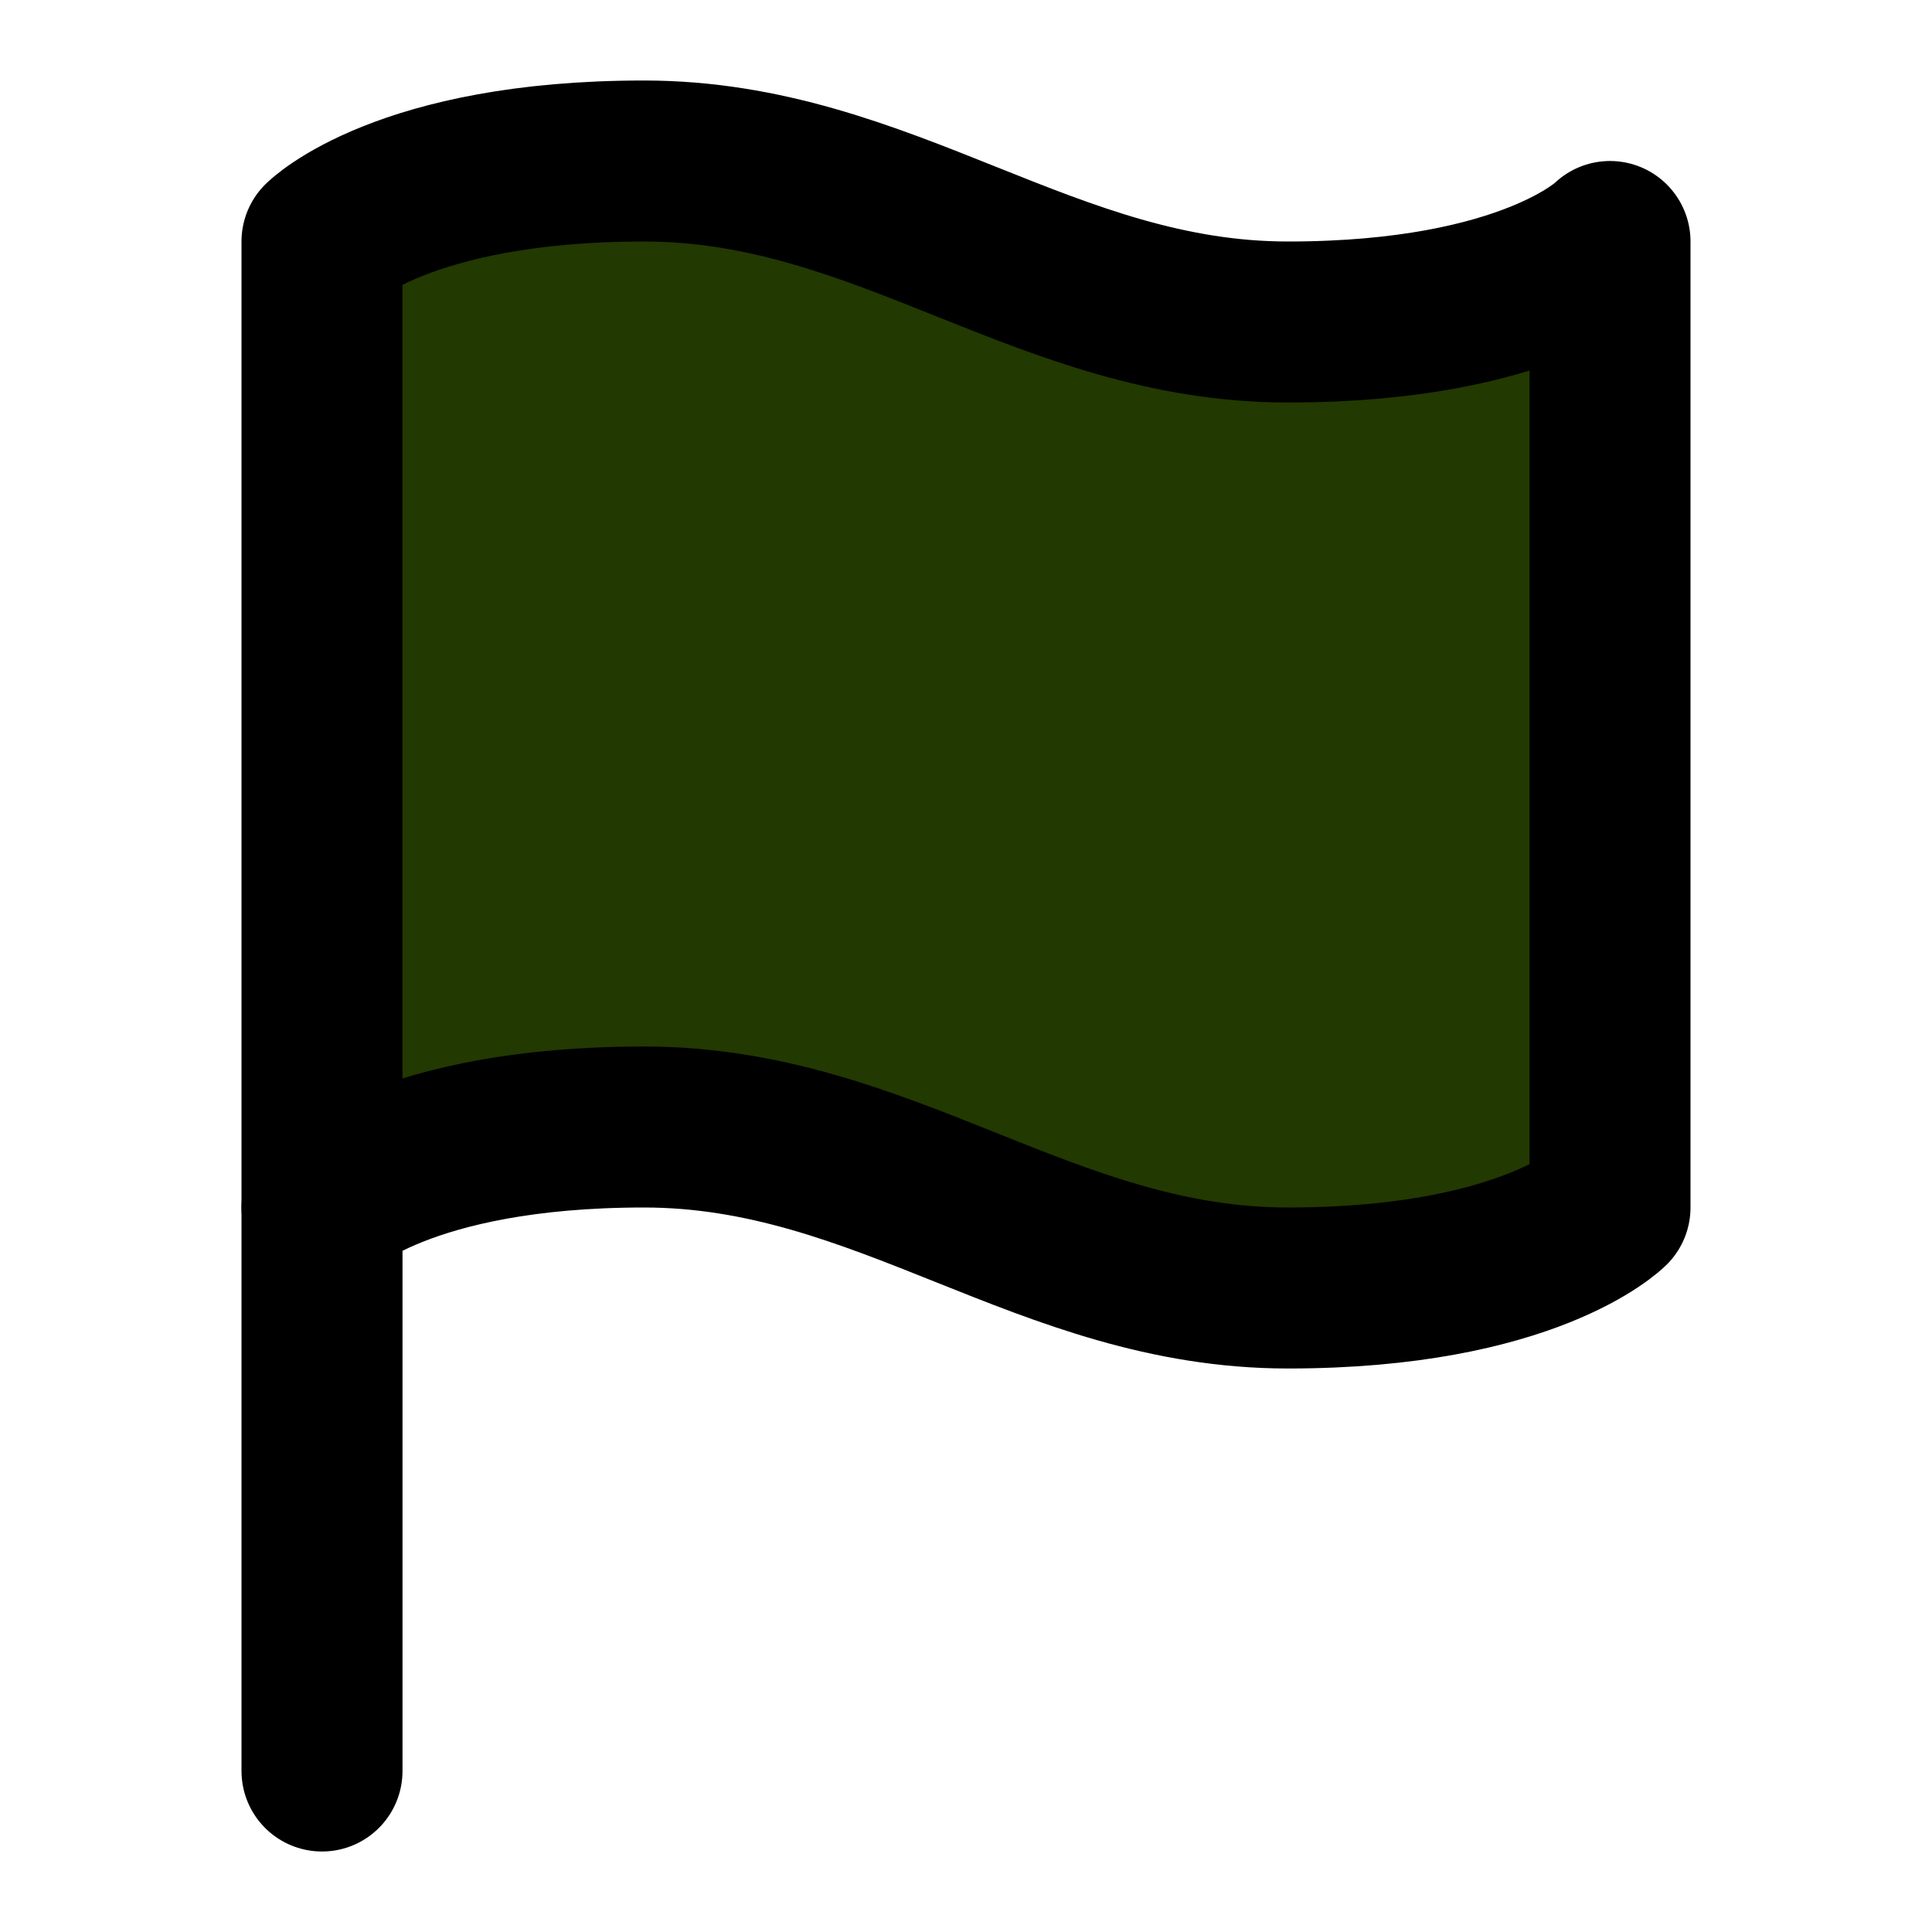
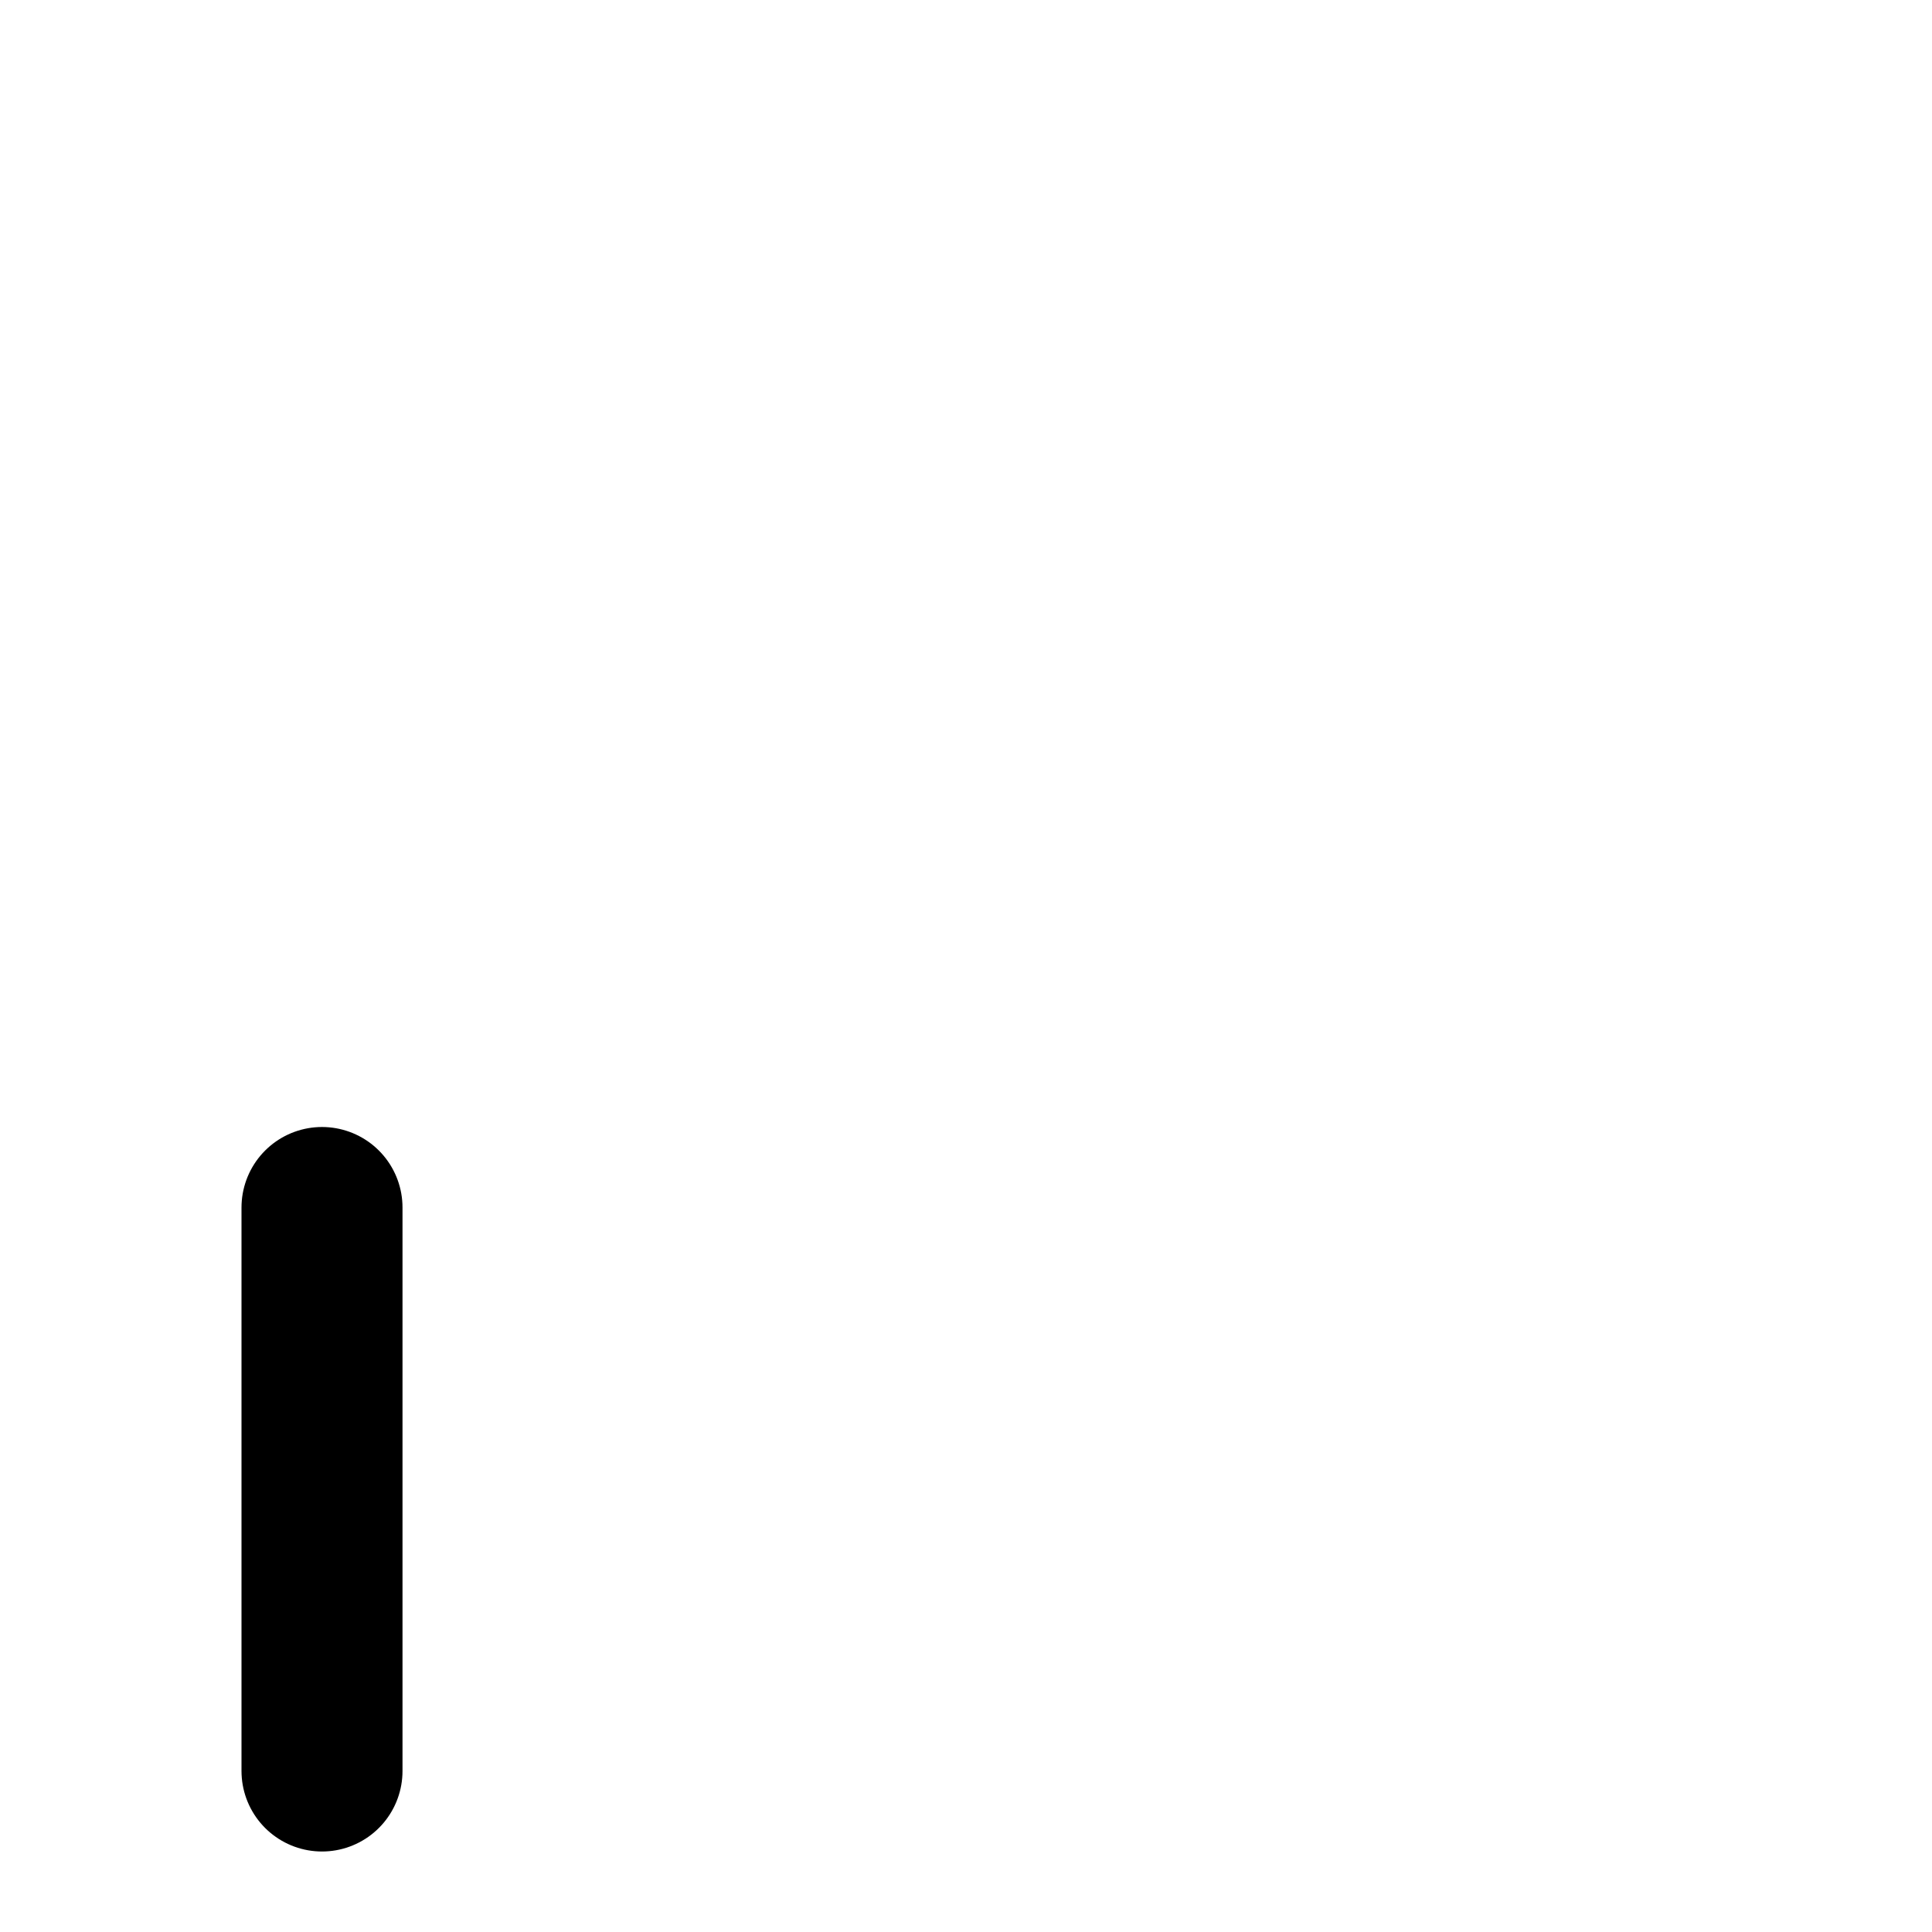
<svg xmlns="http://www.w3.org/2000/svg" width="40px" height="40px" viewBox="0 0 24 24" fill="none" stroke="currentColor" stroke-width="2" stroke-linecap="round" stroke-linejoin="round" class="feather feather-flag">
  <g color="#223901">
-     <path fill="#223901" d="M4 15s1-1 4-1 5 2 8 2 4-1 4-1V3s-1 1-4 1-5-2-8-2-4 1-4 1z" />
    <line x1="4" y1="22" x2="4" y2="15" />
  </g>
</svg>